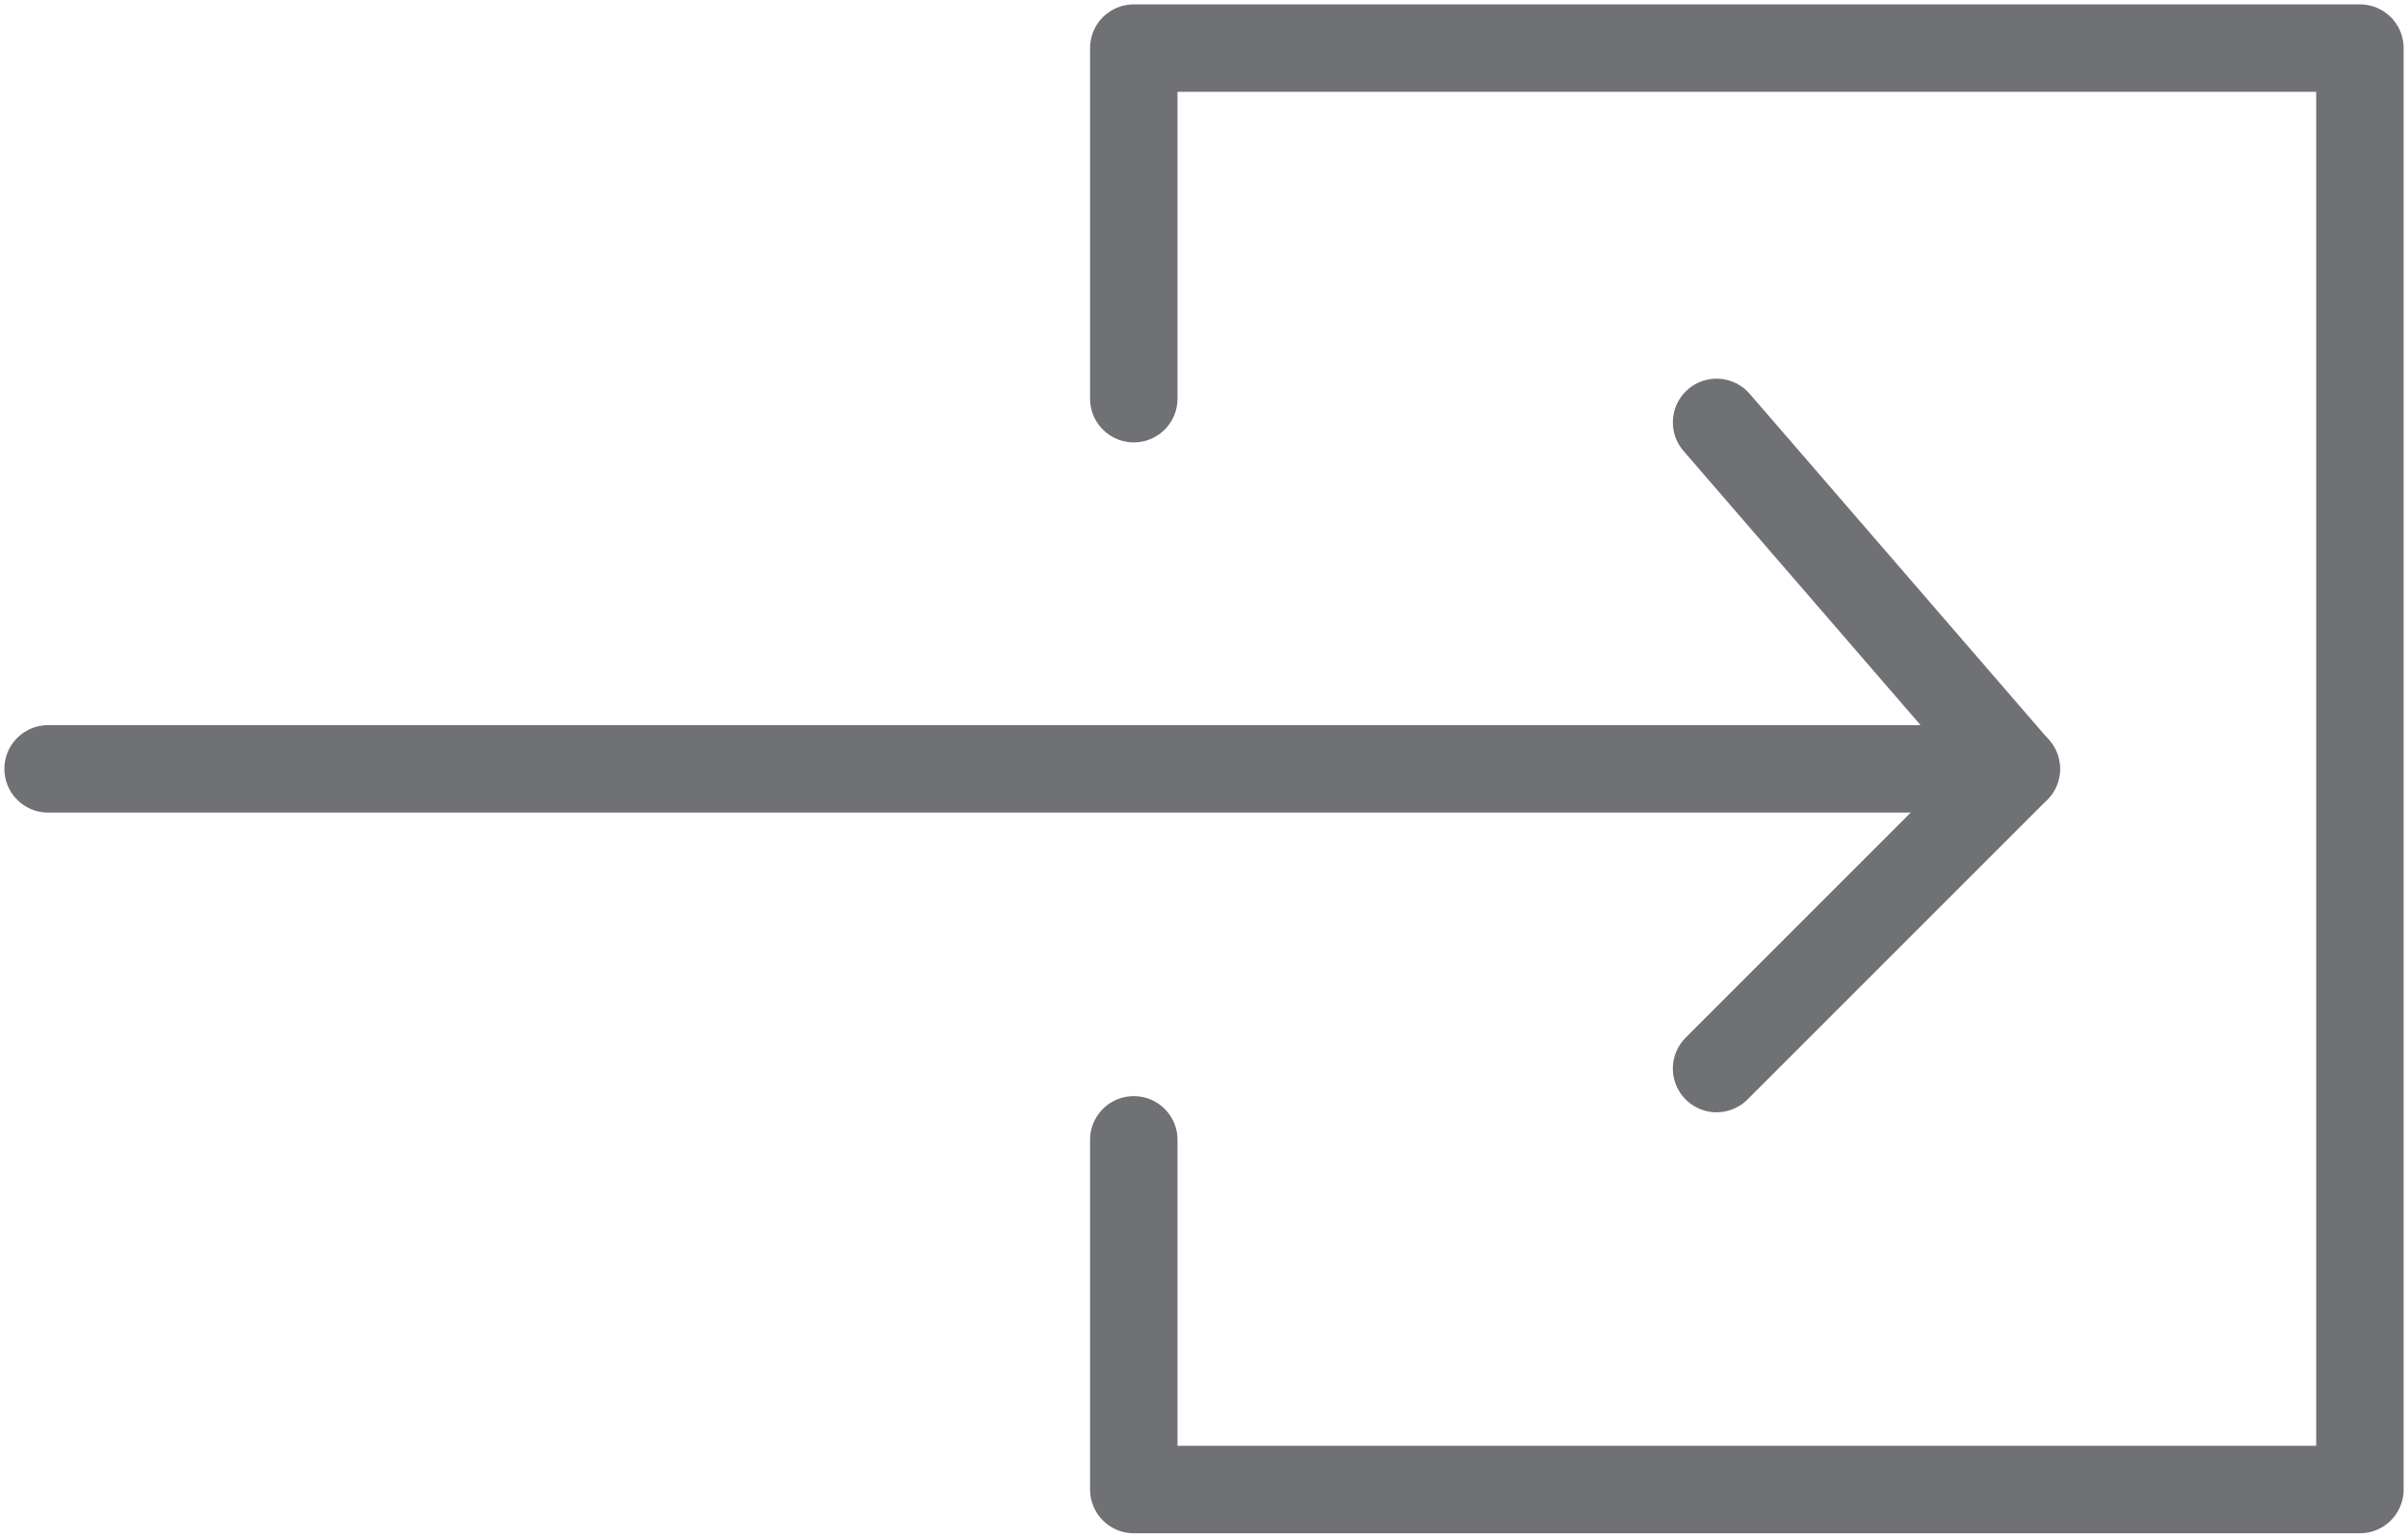
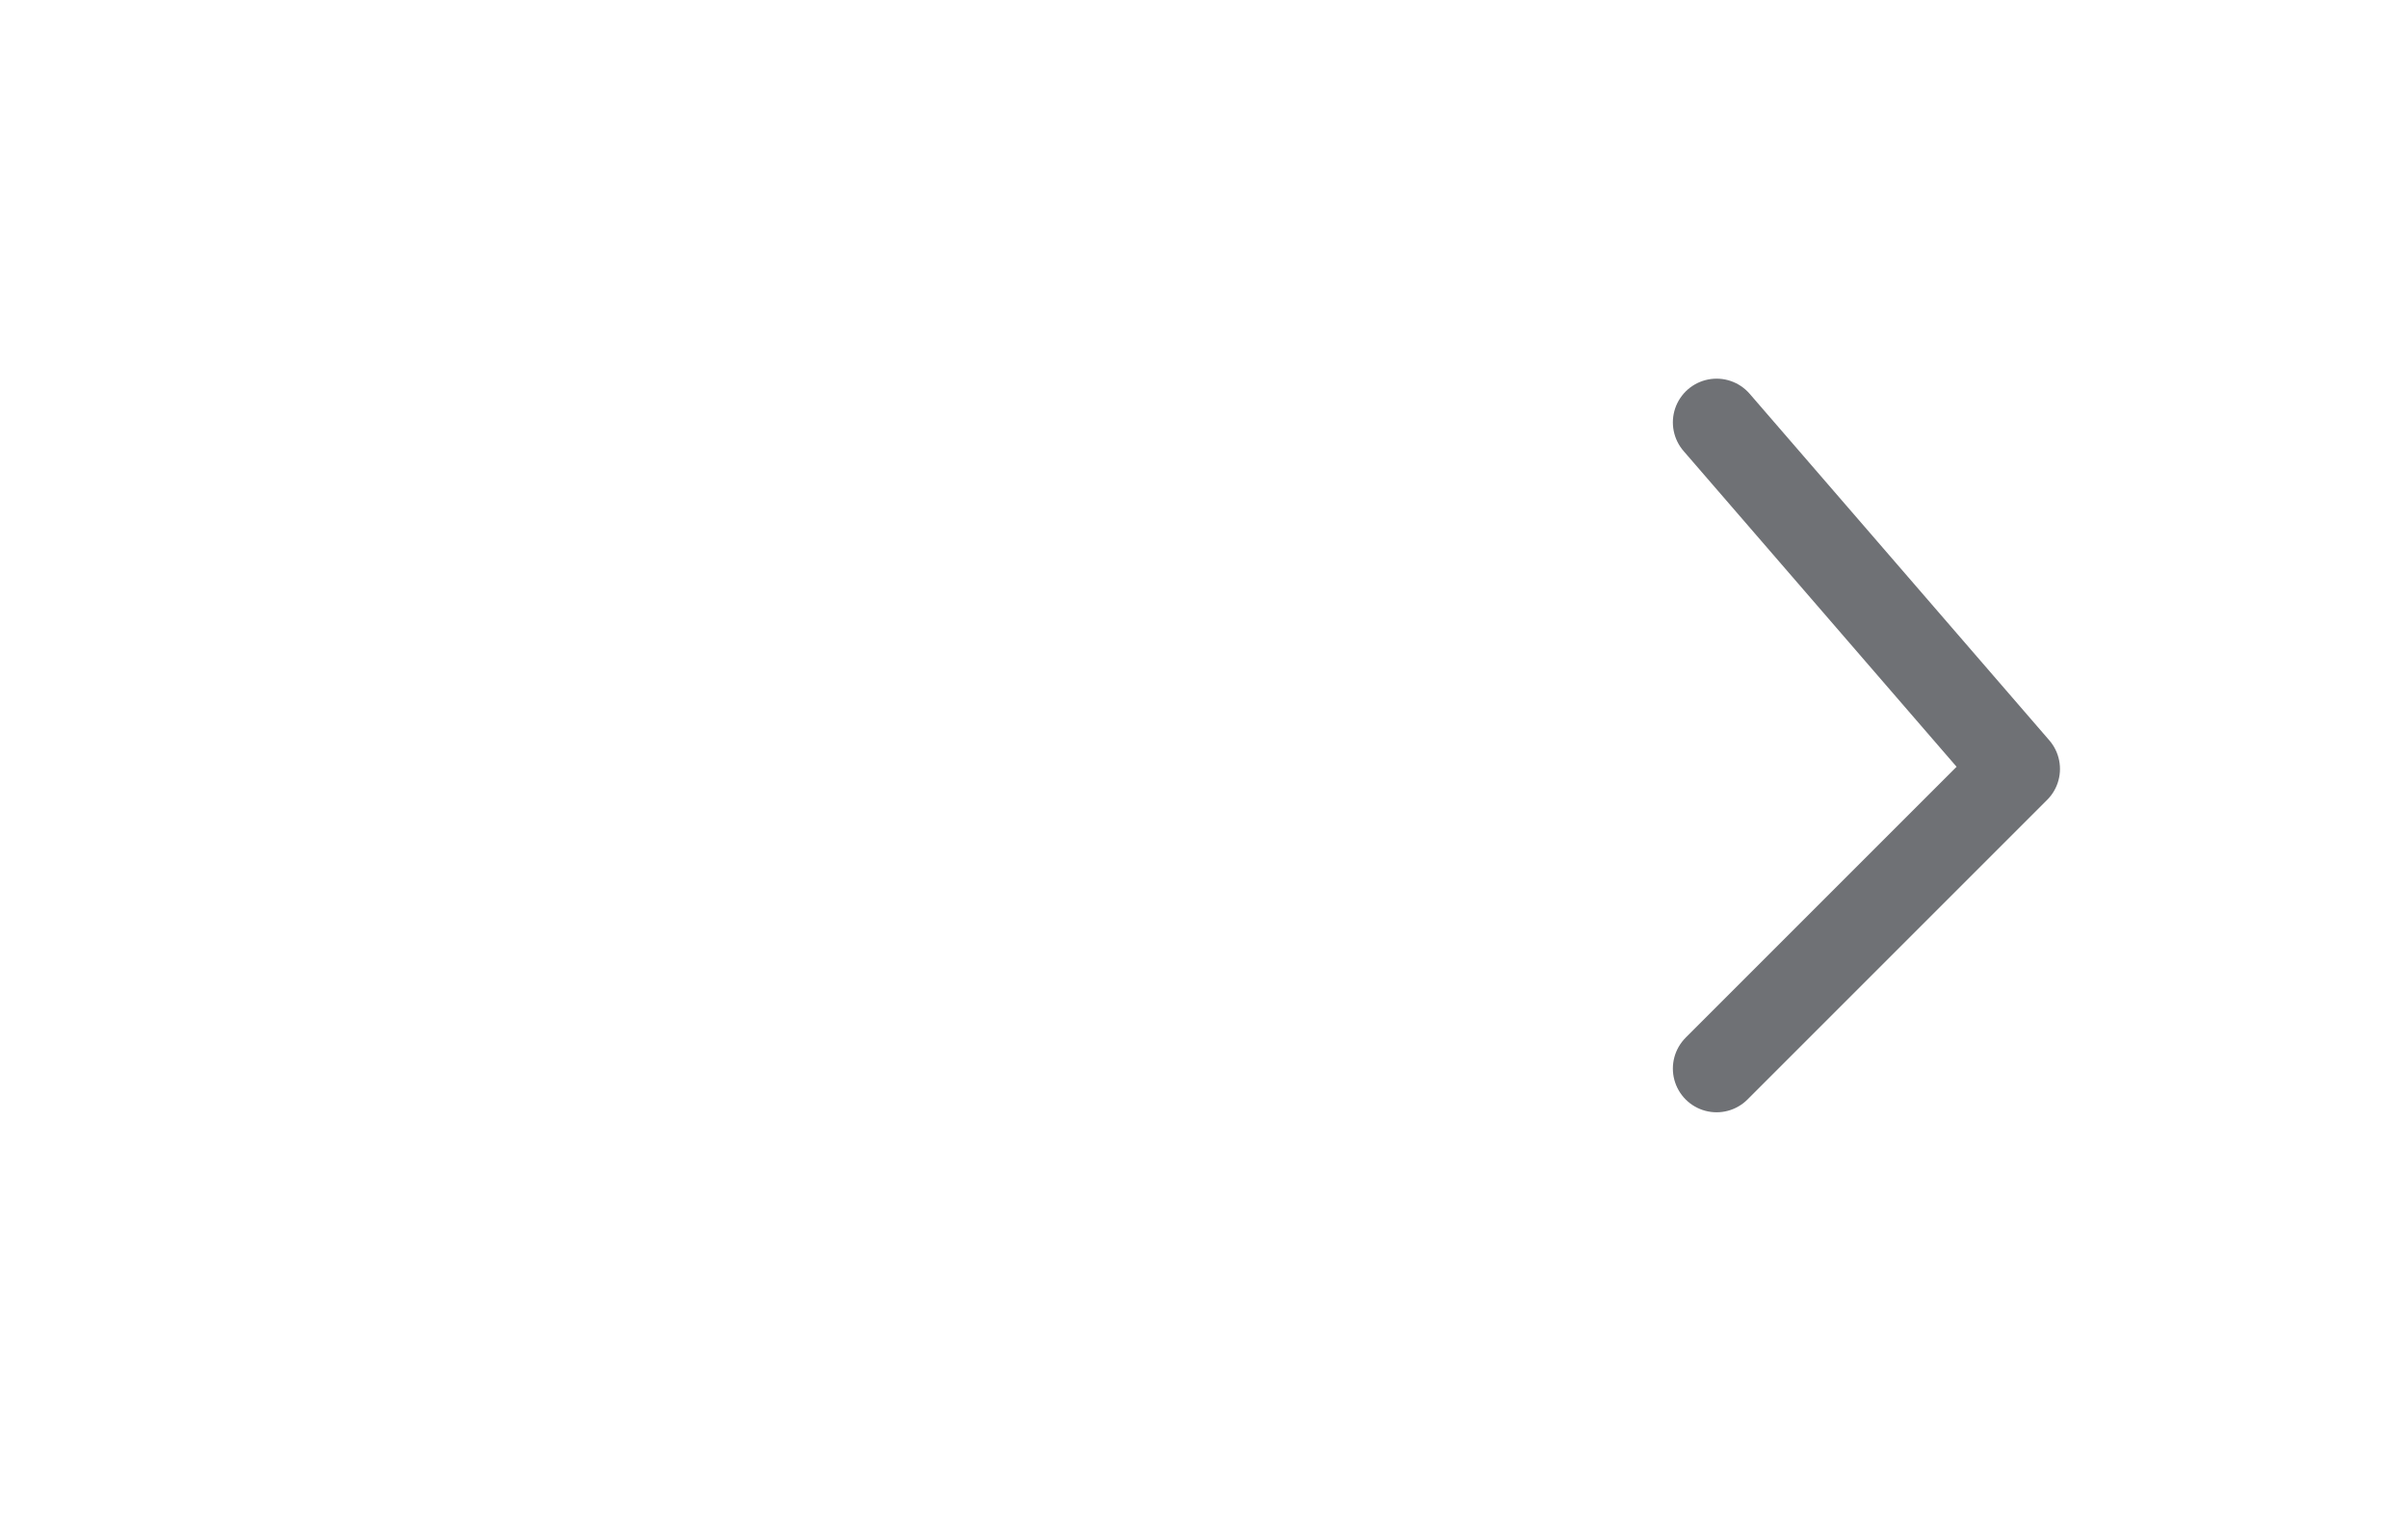
<svg xmlns="http://www.w3.org/2000/svg" width="27.538" height="17.588" viewBox="0 0 27.538 17.588">
  <defs>
    <clipPath id="clip-path">
-       <path id="Path_33677" data-name="Path 33677" d="M0,9.588H27.538V-8H0Z" transform="translate(0 8)" fill="none" />
-     </clipPath>
+       </clipPath>
  </defs>
  <g id="Group_159071" data-name="Group 159071" transform="translate(0 8)">
    <g id="Group_156014" data-name="Group 156014" transform="translate(0 -8)" clip-path="url(#clip-path)">
      <g id="Group_156012" data-name="Group 156012" transform="translate(0.55 8.794)">
        <path id="Path_33675" data-name="Path 33675" d="M0,0H22.508" fill="none" stroke="#6f7175" stroke-linecap="round" stroke-linejoin="round" stroke-width="1" />
      </g>
      <g id="Group_156013" data-name="Group 156013" transform="translate(12.966 0.55)">
-         <path id="Path_33676" data-name="Path 33676" d="M0,6.807v4H14.022V-5.68H0v4.01" transform="translate(0 5.68)" fill="none" stroke="#6f7175" stroke-linecap="round" stroke-linejoin="round" stroke-width="1" />
-       </g>
+         </g>
    </g>
    <g id="Group_156015" data-name="Group 156015" transform="translate(19.631 -3.169)">
      <path id="Path_33678" data-name="Path 33678" d="M0,0,3.427,3.964,0,7.391" fill="none" stroke="#6f7175" stroke-linecap="round" stroke-linejoin="round" stroke-width="1" />
    </g>
  </g>
</svg>